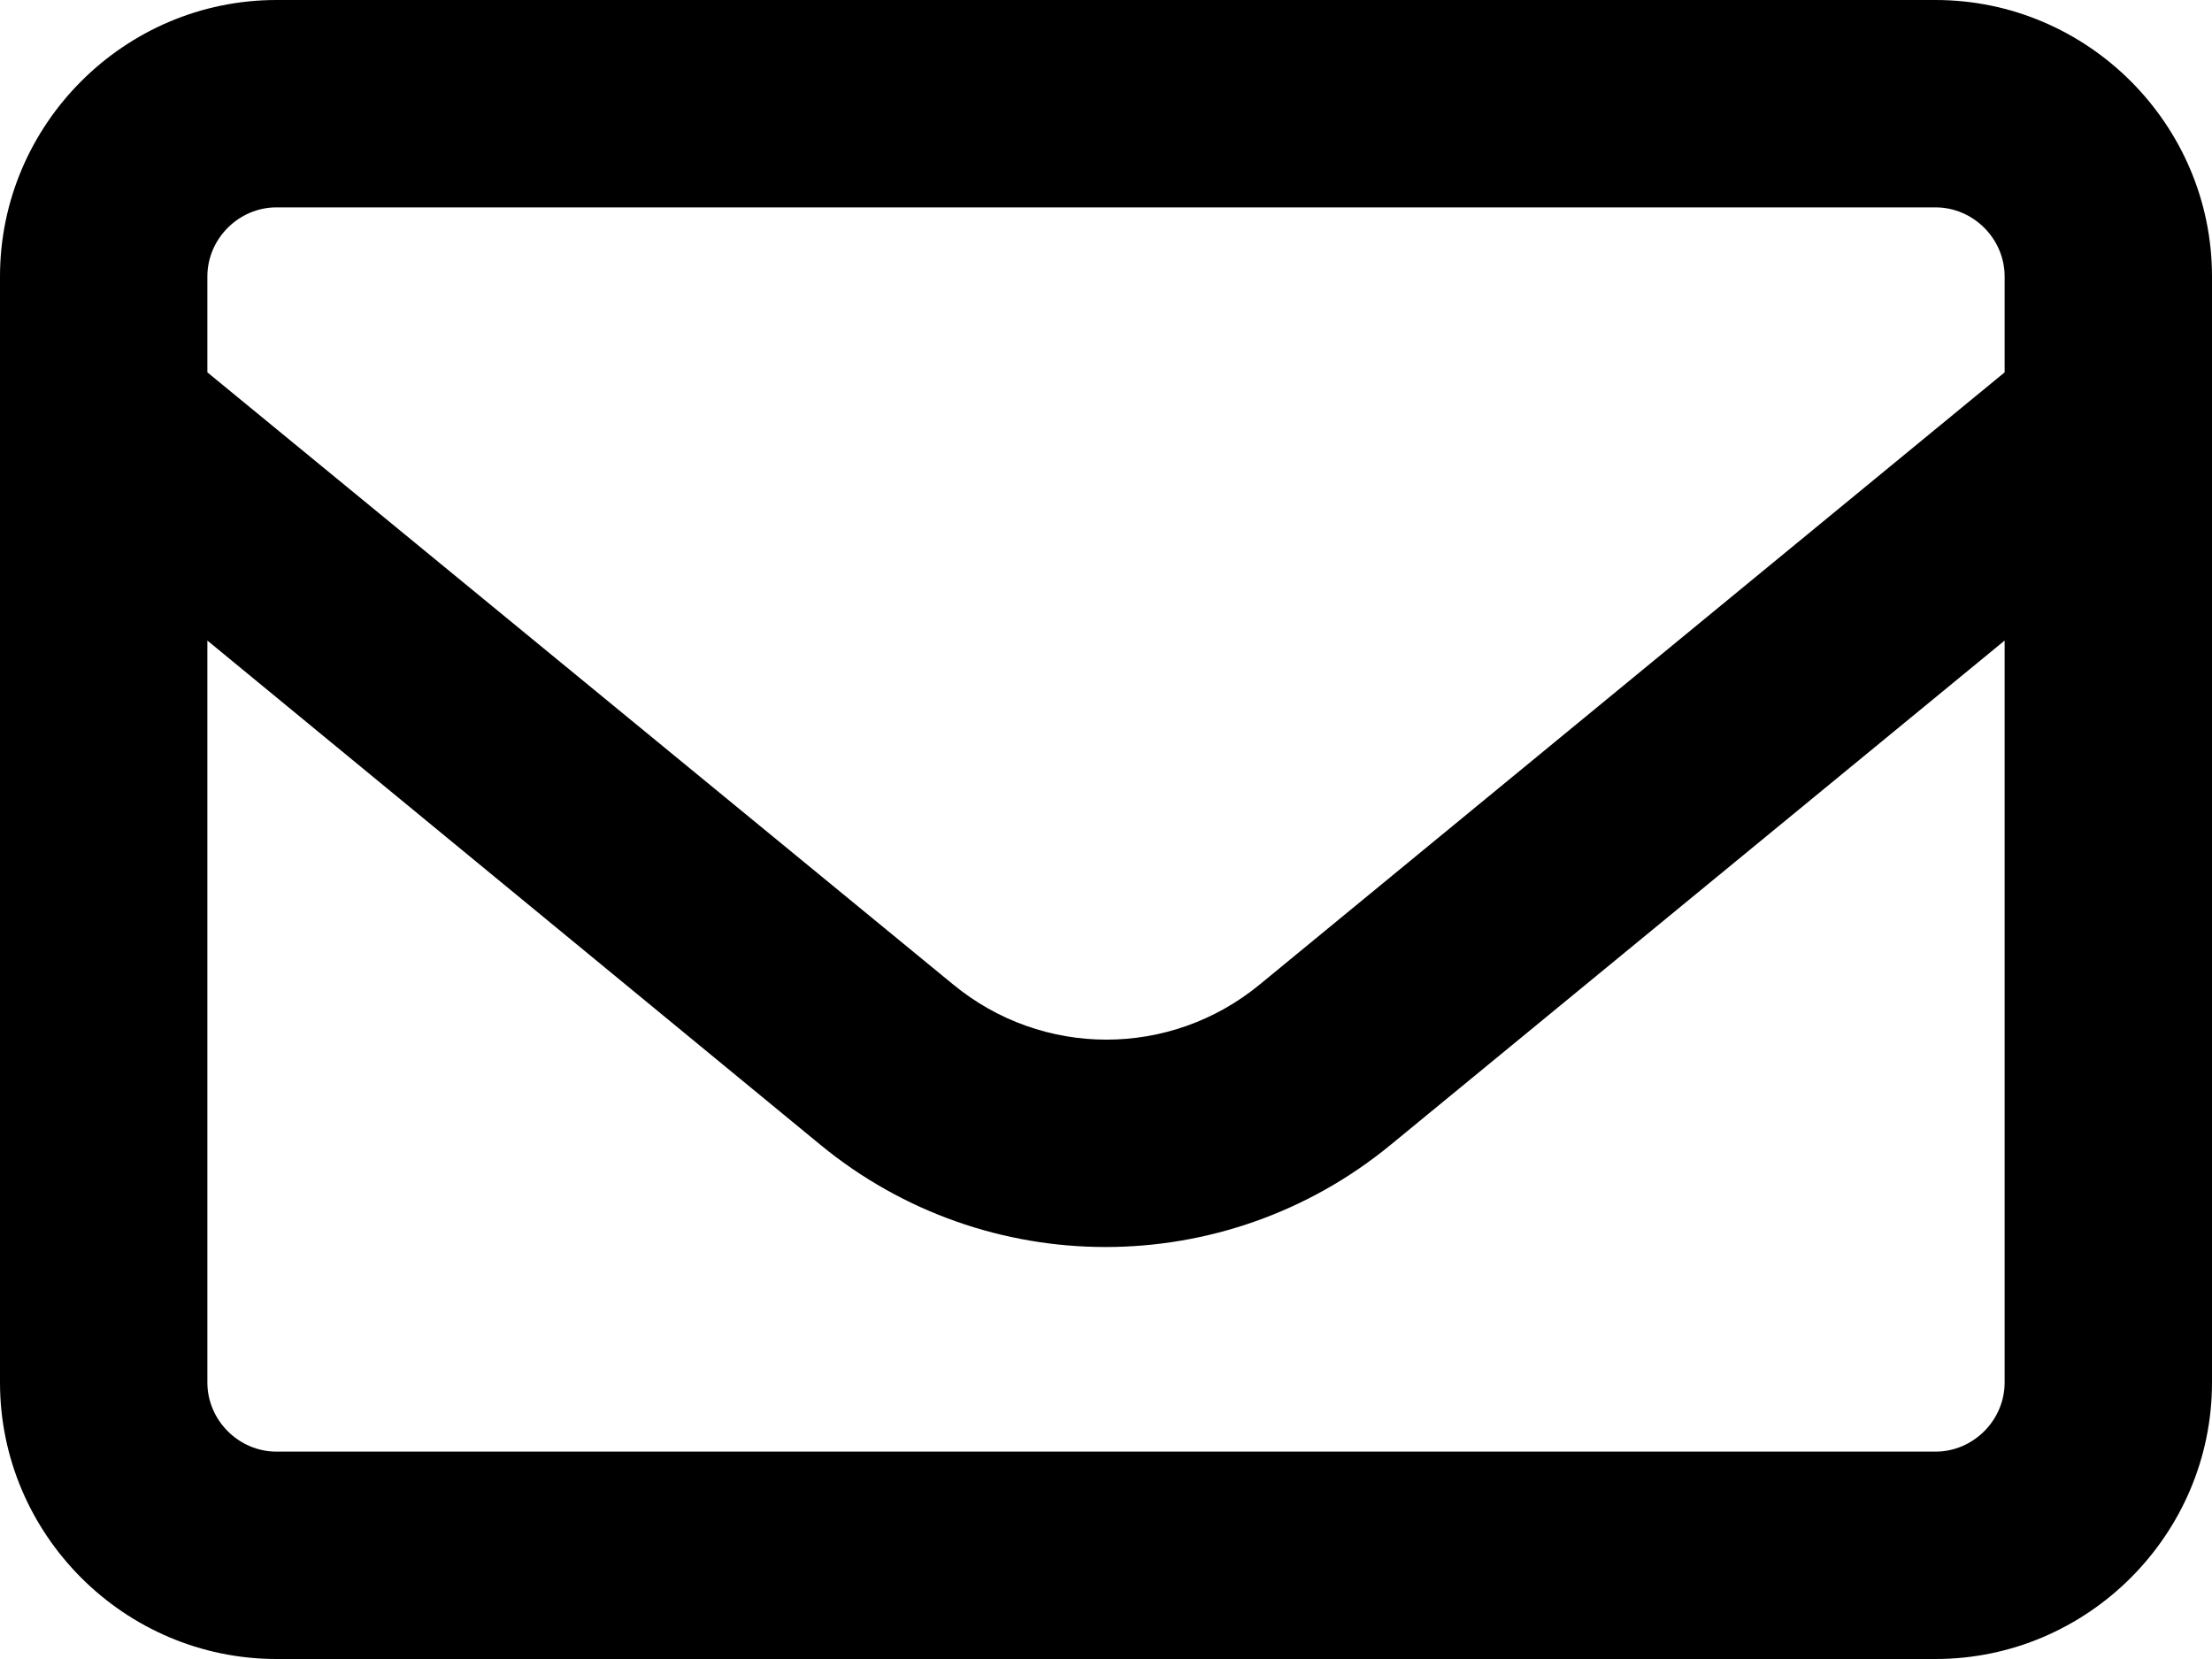
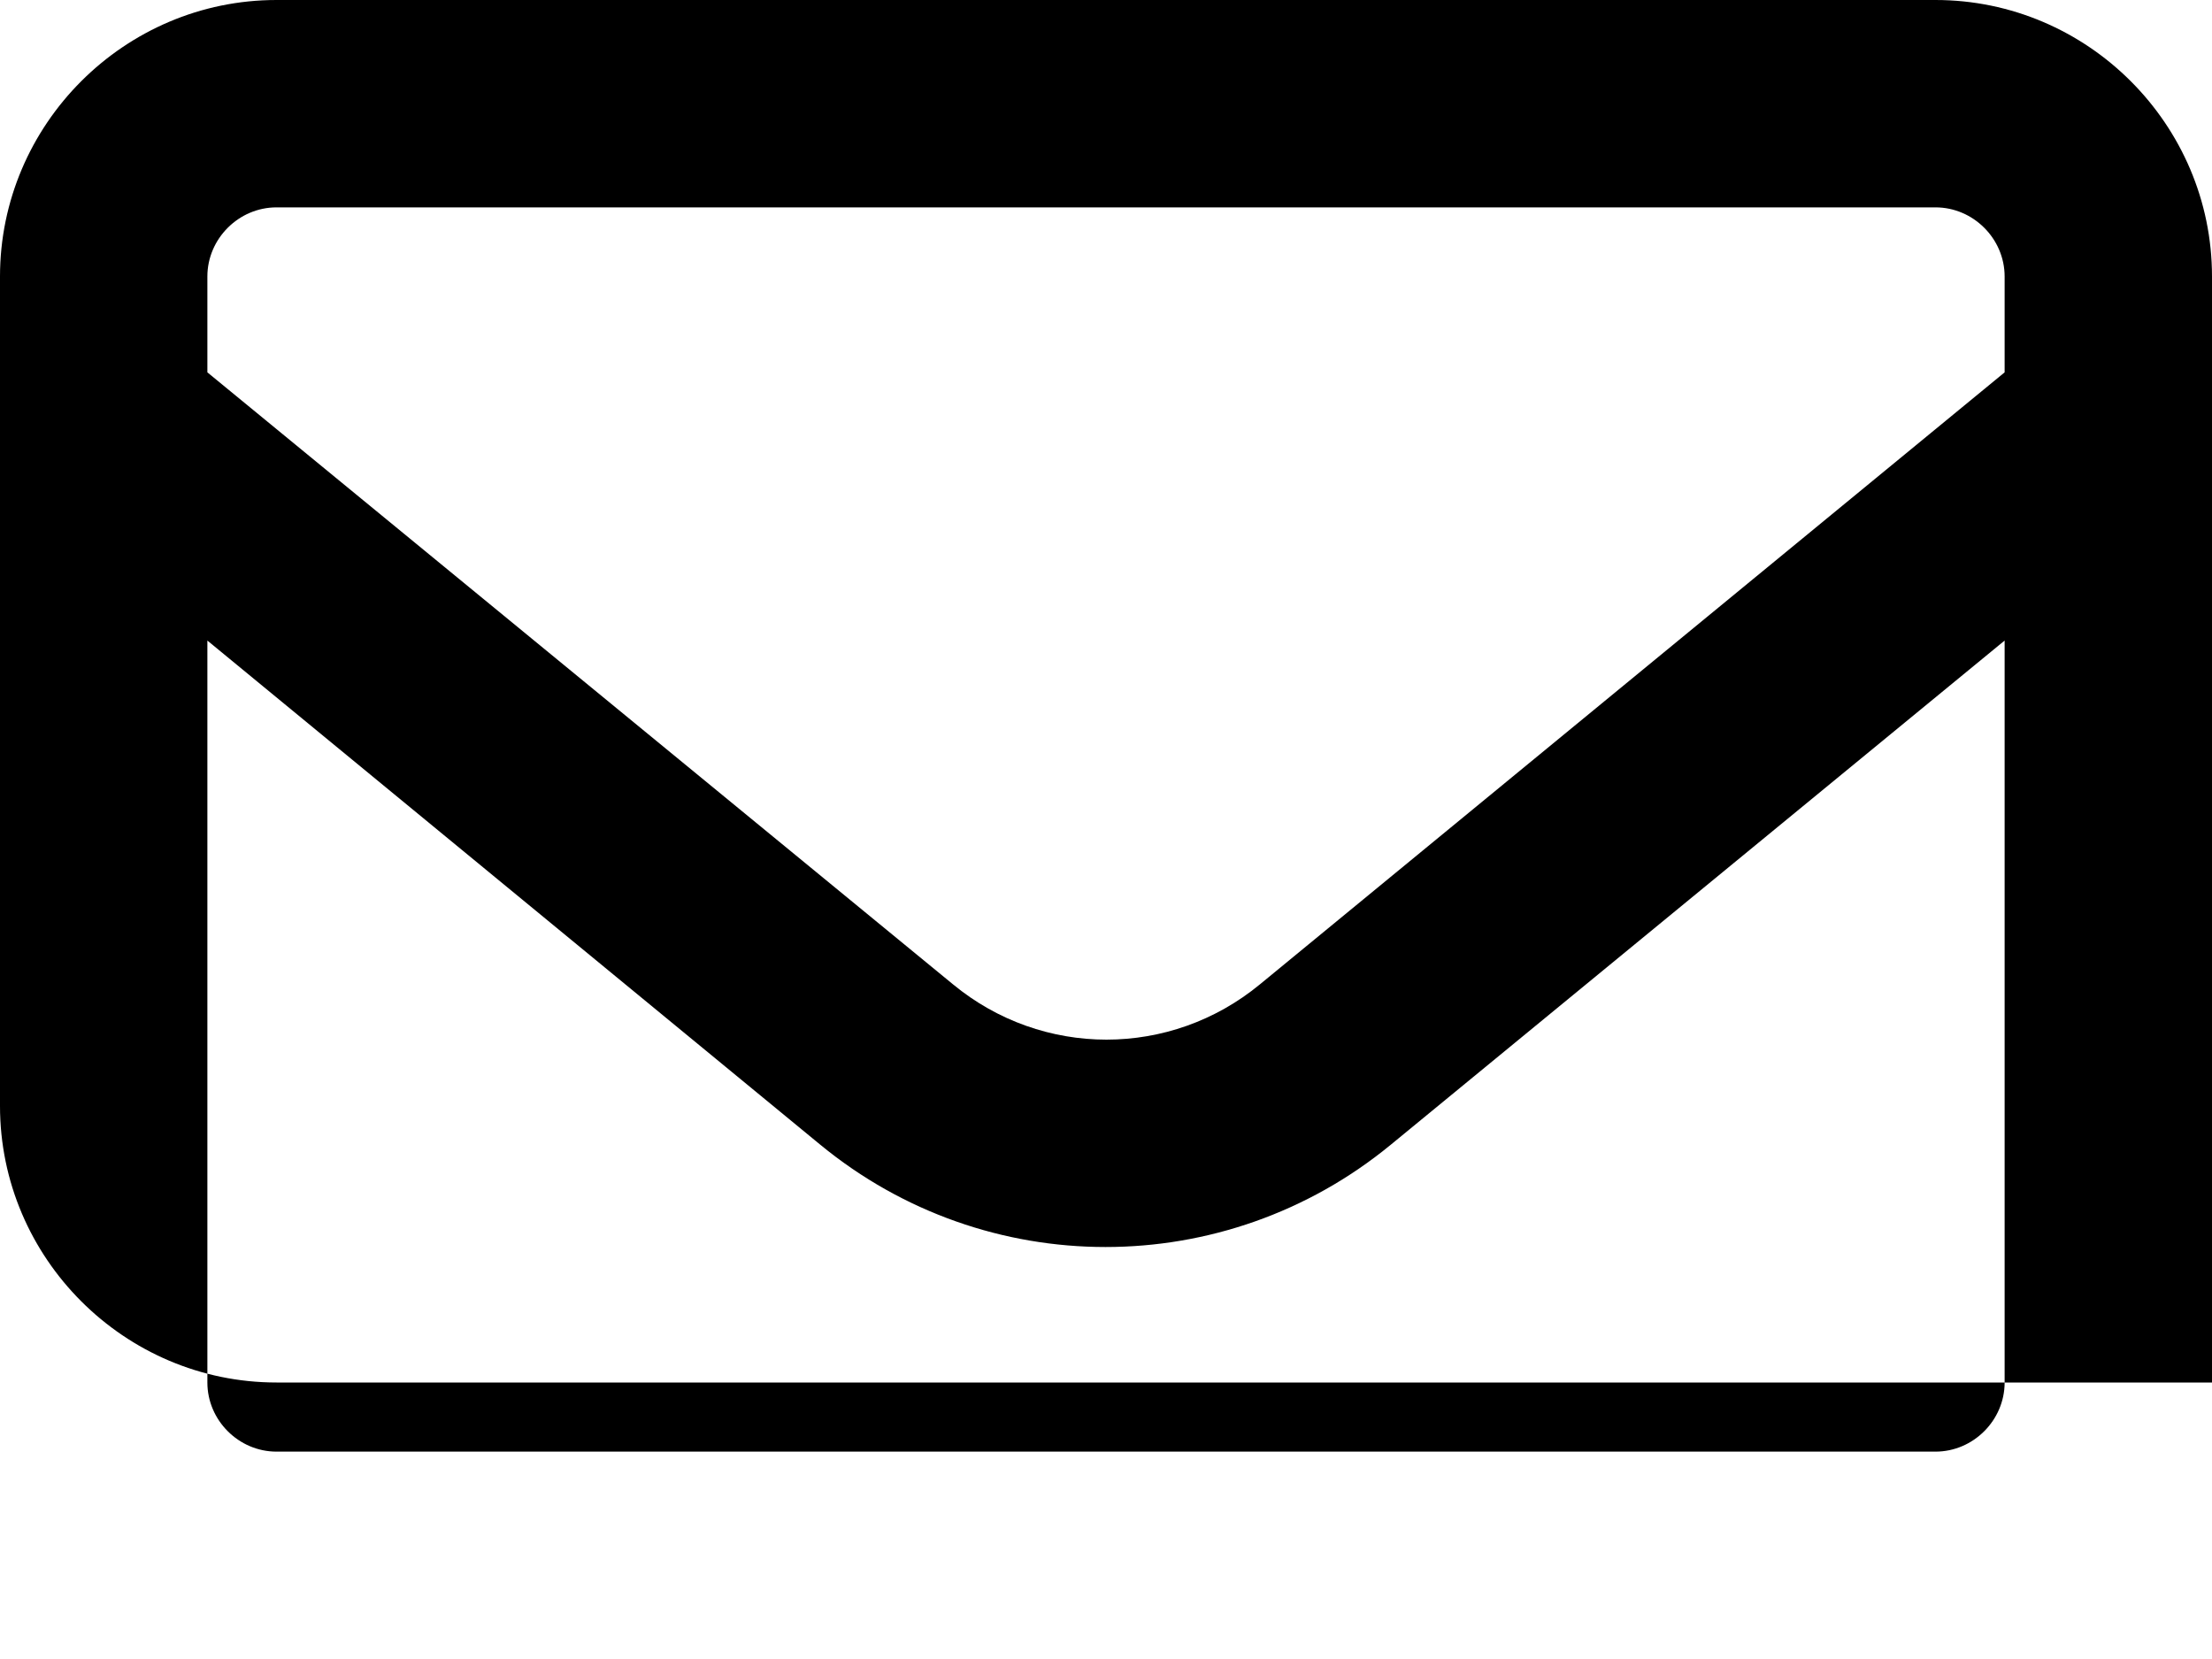
<svg xmlns="http://www.w3.org/2000/svg" id="Ebene_2" viewBox="0 0 24 18">
  <g id="Ebene_1-2" data-name="Ebene_1">
-     <path d="M3,2.25c-.41,0-.75.34-.75.75v1.04l8.09,6.64c.97.8,2.36.8,3.33,0l8.08-6.64v-1.04c0-.41-.34-.75-.75-.75H3ZM2.25,6.95v8.05c0,.41.34.75.75.75h18c.41,0,.75-.34.75-.75V6.95l-6.66,5.47c-1.8,1.48-4.39,1.48-6.19,0L2.25,6.95ZM0,3C0,1.35,1.35,0,3,0h18c1.65,0,3,1.35,3,3v12c0,1.65-1.35,3-3,3H3c-1.65,0-3-1.35-3-3V3Z" />
+     <path d="M3,2.25c-.41,0-.75.34-.75.75v1.04l8.09,6.64c.97.8,2.36.8,3.33,0l8.08-6.64v-1.04c0-.41-.34-.75-.75-.75H3ZM2.25,6.95v8.05c0,.41.34.75.75.75h18c.41,0,.75-.34.75-.75V6.95l-6.66,5.47c-1.8,1.48-4.39,1.48-6.19,0L2.25,6.95ZM0,3C0,1.35,1.35,0,3,0h18c1.65,0,3,1.35,3,3v12H3c-1.65,0-3-1.35-3-3V3Z" />
  </g>
</svg>